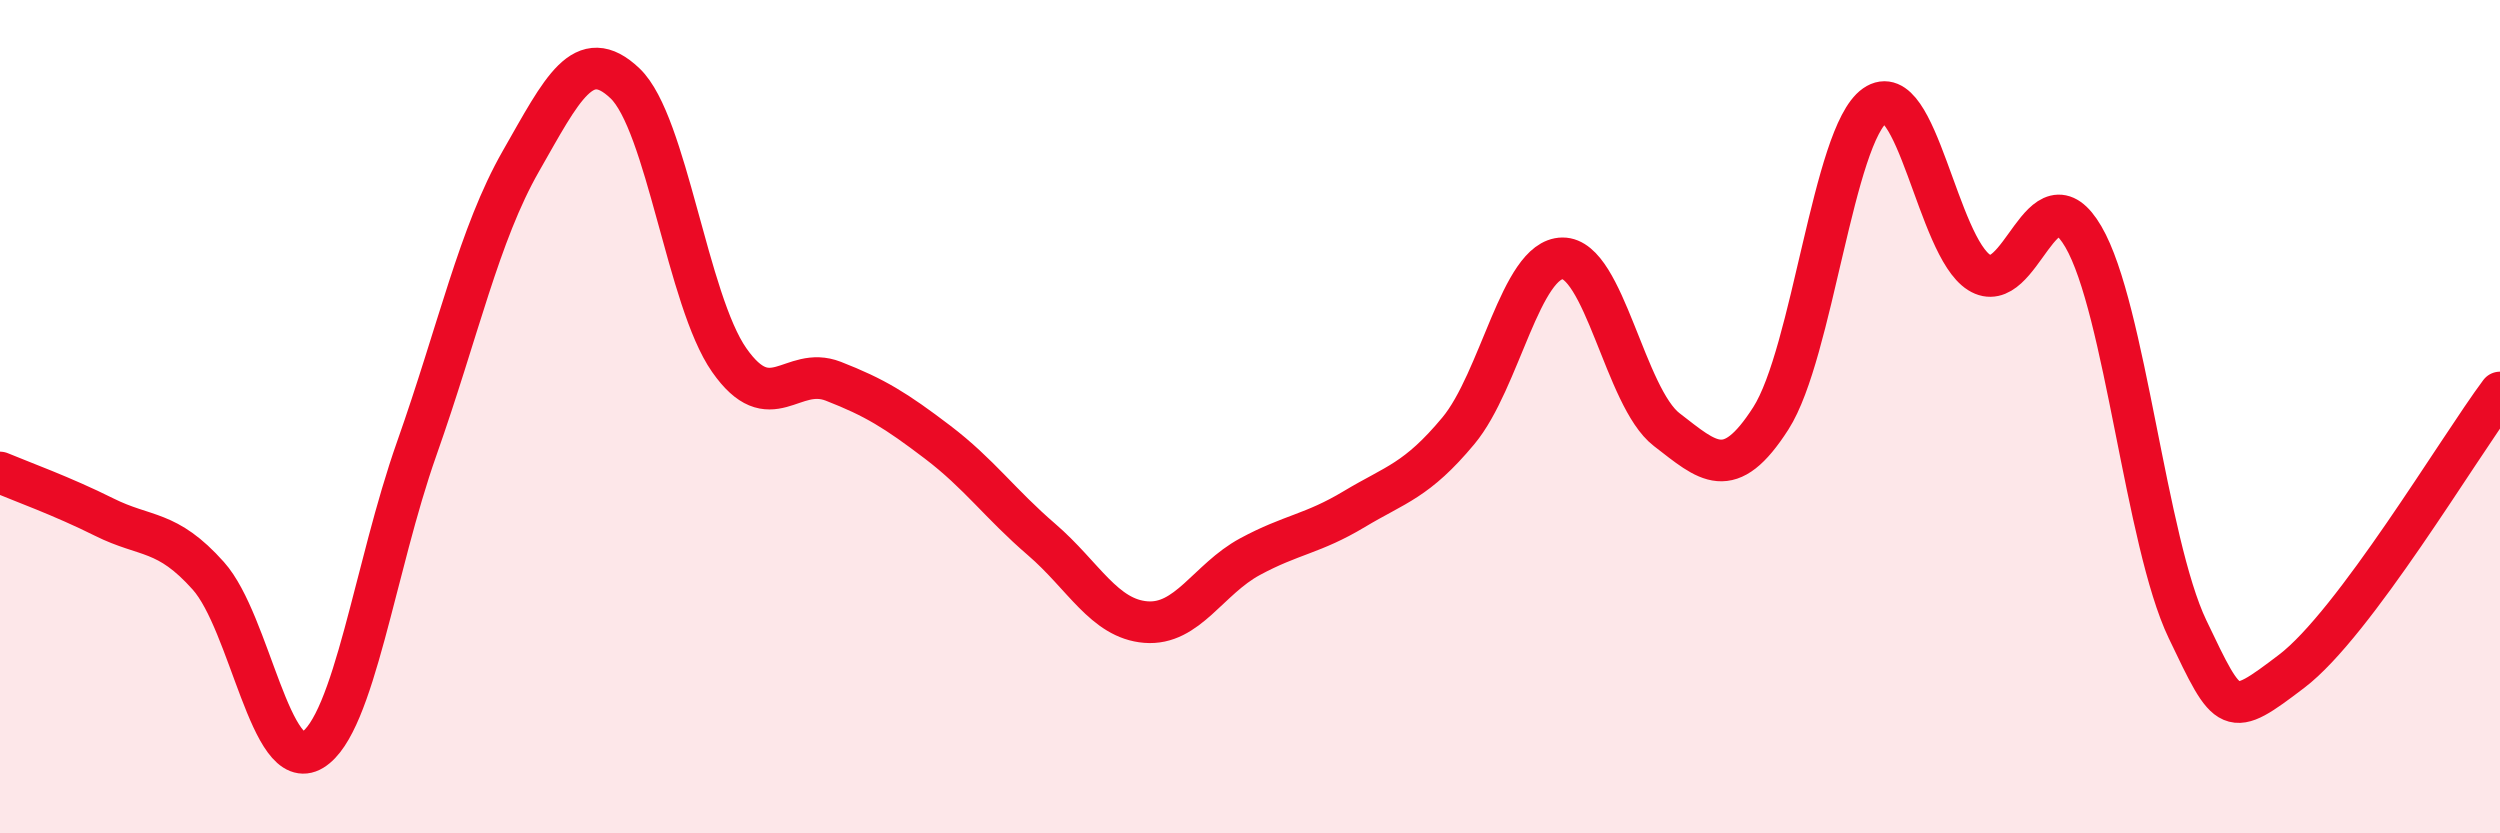
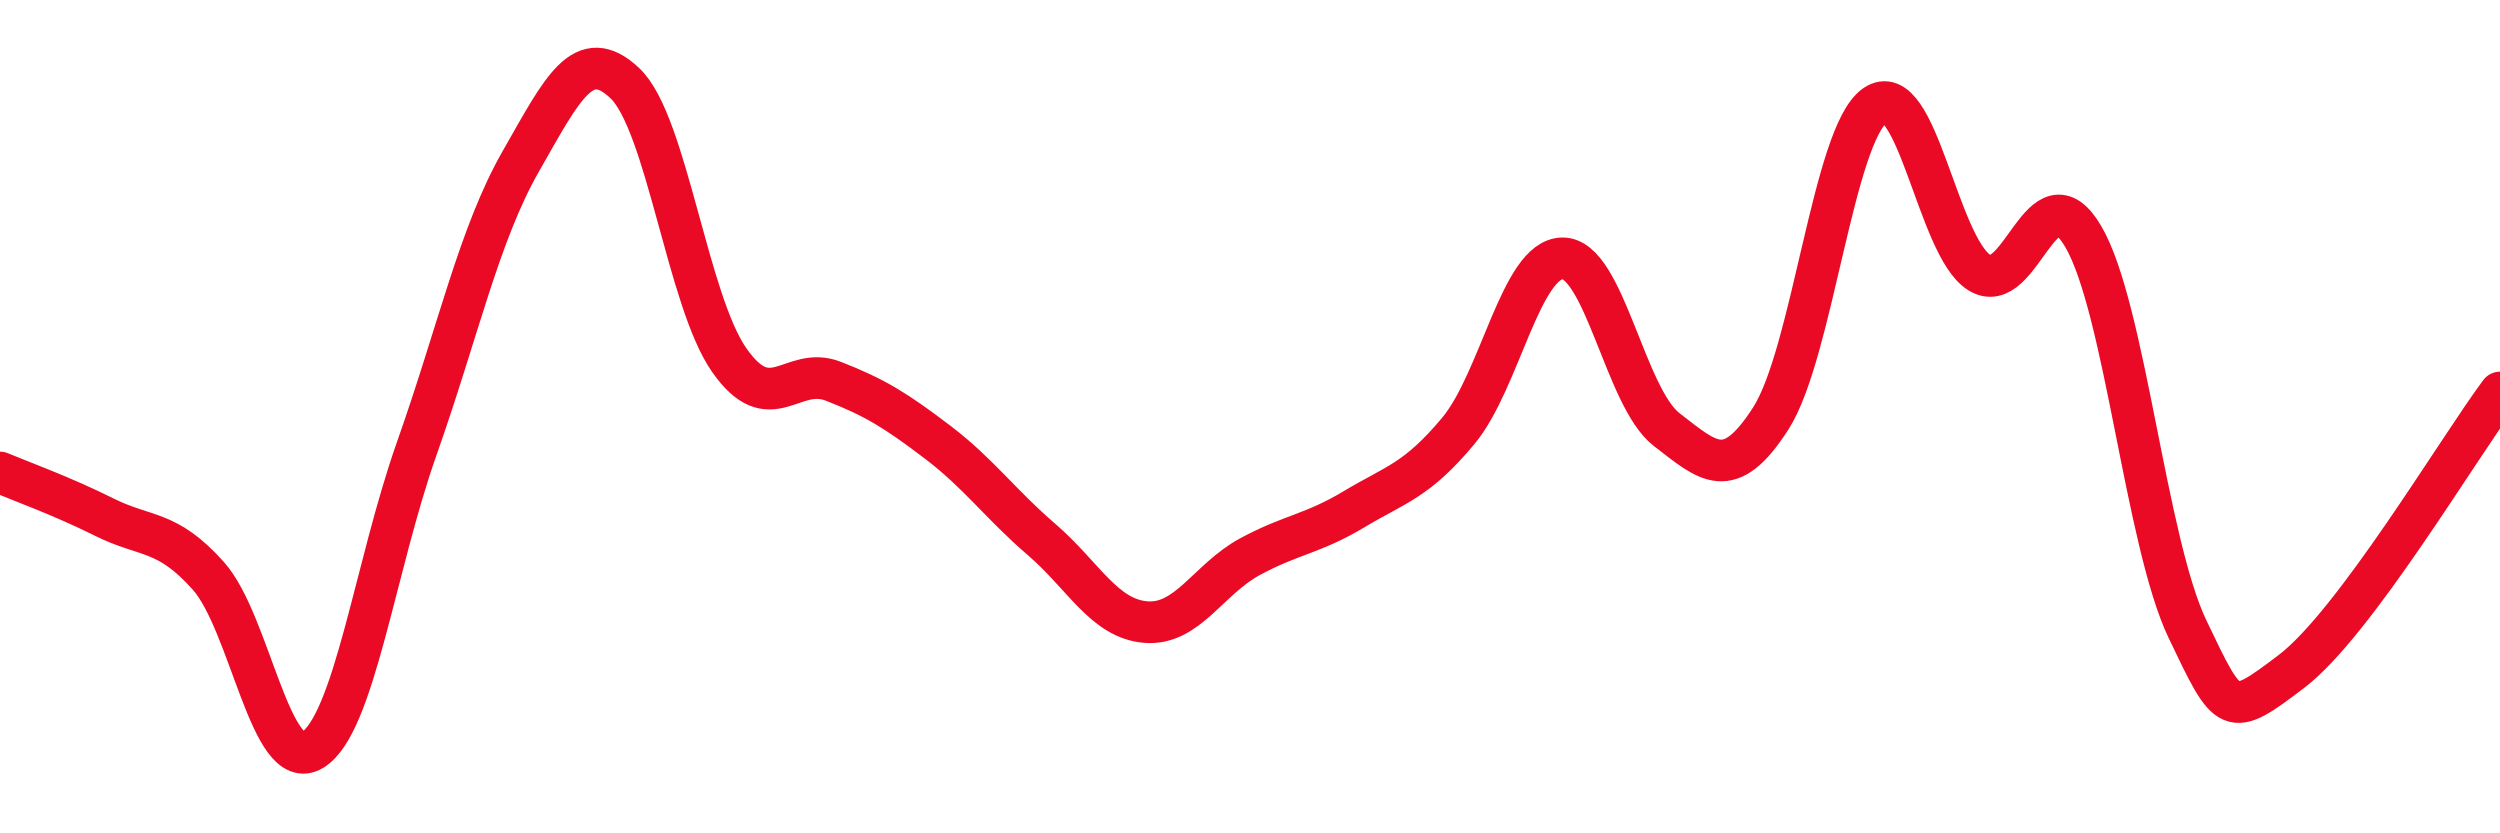
<svg xmlns="http://www.w3.org/2000/svg" width="60" height="20" viewBox="0 0 60 20">
-   <path d="M 0,11.34 C 0.5,11.55 1.5,11.91 2.5,12.41 C 3.5,12.91 4,12.7 5,13.82 C 6,14.94 6.5,18.61 7.5,18 C 8.5,17.39 9,13.6 10,10.77 C 11,7.94 11.5,5.62 12.5,3.87 C 13.5,2.12 14,1.05 15,2 C 16,2.95 16.5,7.21 17.5,8.64 C 18.5,10.07 19,8.76 20,9.15 C 21,9.54 21.5,9.85 22.5,10.61 C 23.5,11.37 24,12.09 25,12.95 C 26,13.81 26.5,14.85 27.5,14.93 C 28.5,15.01 29,13.9 30,13.36 C 31,12.82 31.5,12.82 32.5,12.22 C 33.5,11.62 34,11.54 35,10.34 C 36,9.14 36.5,6.21 37.5,6.2 C 38.5,6.19 39,9.54 40,10.31 C 41,11.08 41.5,11.6 42.5,10.04 C 43.5,8.48 44,3.23 45,2.53 C 46,1.83 46.5,5.91 47.5,6.54 C 48.5,7.17 49,3.97 50,5.68 C 51,7.39 51.5,13.01 52.5,15.1 C 53.5,17.19 53.5,17.25 55,16.11 C 56.5,14.97 59,10.76 60,9.42L60 20L0 20Z" fill="#EB0A25" opacity="0.1" stroke-linecap="round" stroke-linejoin="round" />
  <path d="M 0,11.34 C 0.5,11.55 1.5,11.91 2.5,12.41 C 3.5,12.91 4,12.7 5,13.82 C 6,14.94 6.5,18.61 7.5,18 C 8.5,17.39 9,13.6 10,10.77 C 11,7.94 11.5,5.62 12.5,3.87 C 13.5,2.12 14,1.05 15,2 C 16,2.95 16.5,7.21 17.5,8.64 C 18.5,10.07 19,8.76 20,9.15 C 21,9.54 21.5,9.85 22.5,10.61 C 23.5,11.37 24,12.09 25,12.95 C 26,13.81 26.5,14.85 27.5,14.93 C 28.5,15.01 29,13.9 30,13.36 C 31,12.82 31.5,12.82 32.5,12.22 C 33.5,11.62 34,11.54 35,10.34 C 36,9.14 36.5,6.21 37.5,6.2 C 38.5,6.19 39,9.54 40,10.31 C 41,11.08 41.5,11.6 42.5,10.04 C 43.5,8.48 44,3.23 45,2.53 C 46,1.83 46.5,5.91 47.5,6.54 C 48.5,7.17 49,3.97 50,5.68 C 51,7.39 51.5,13.01 52.5,15.1 C 53.5,17.19 53.5,17.25 55,16.11 C 56.5,14.97 59,10.76 60,9.42" stroke="#EB0A25" stroke-width="1" fill="none" stroke-linecap="round" stroke-linejoin="round" />
</svg>